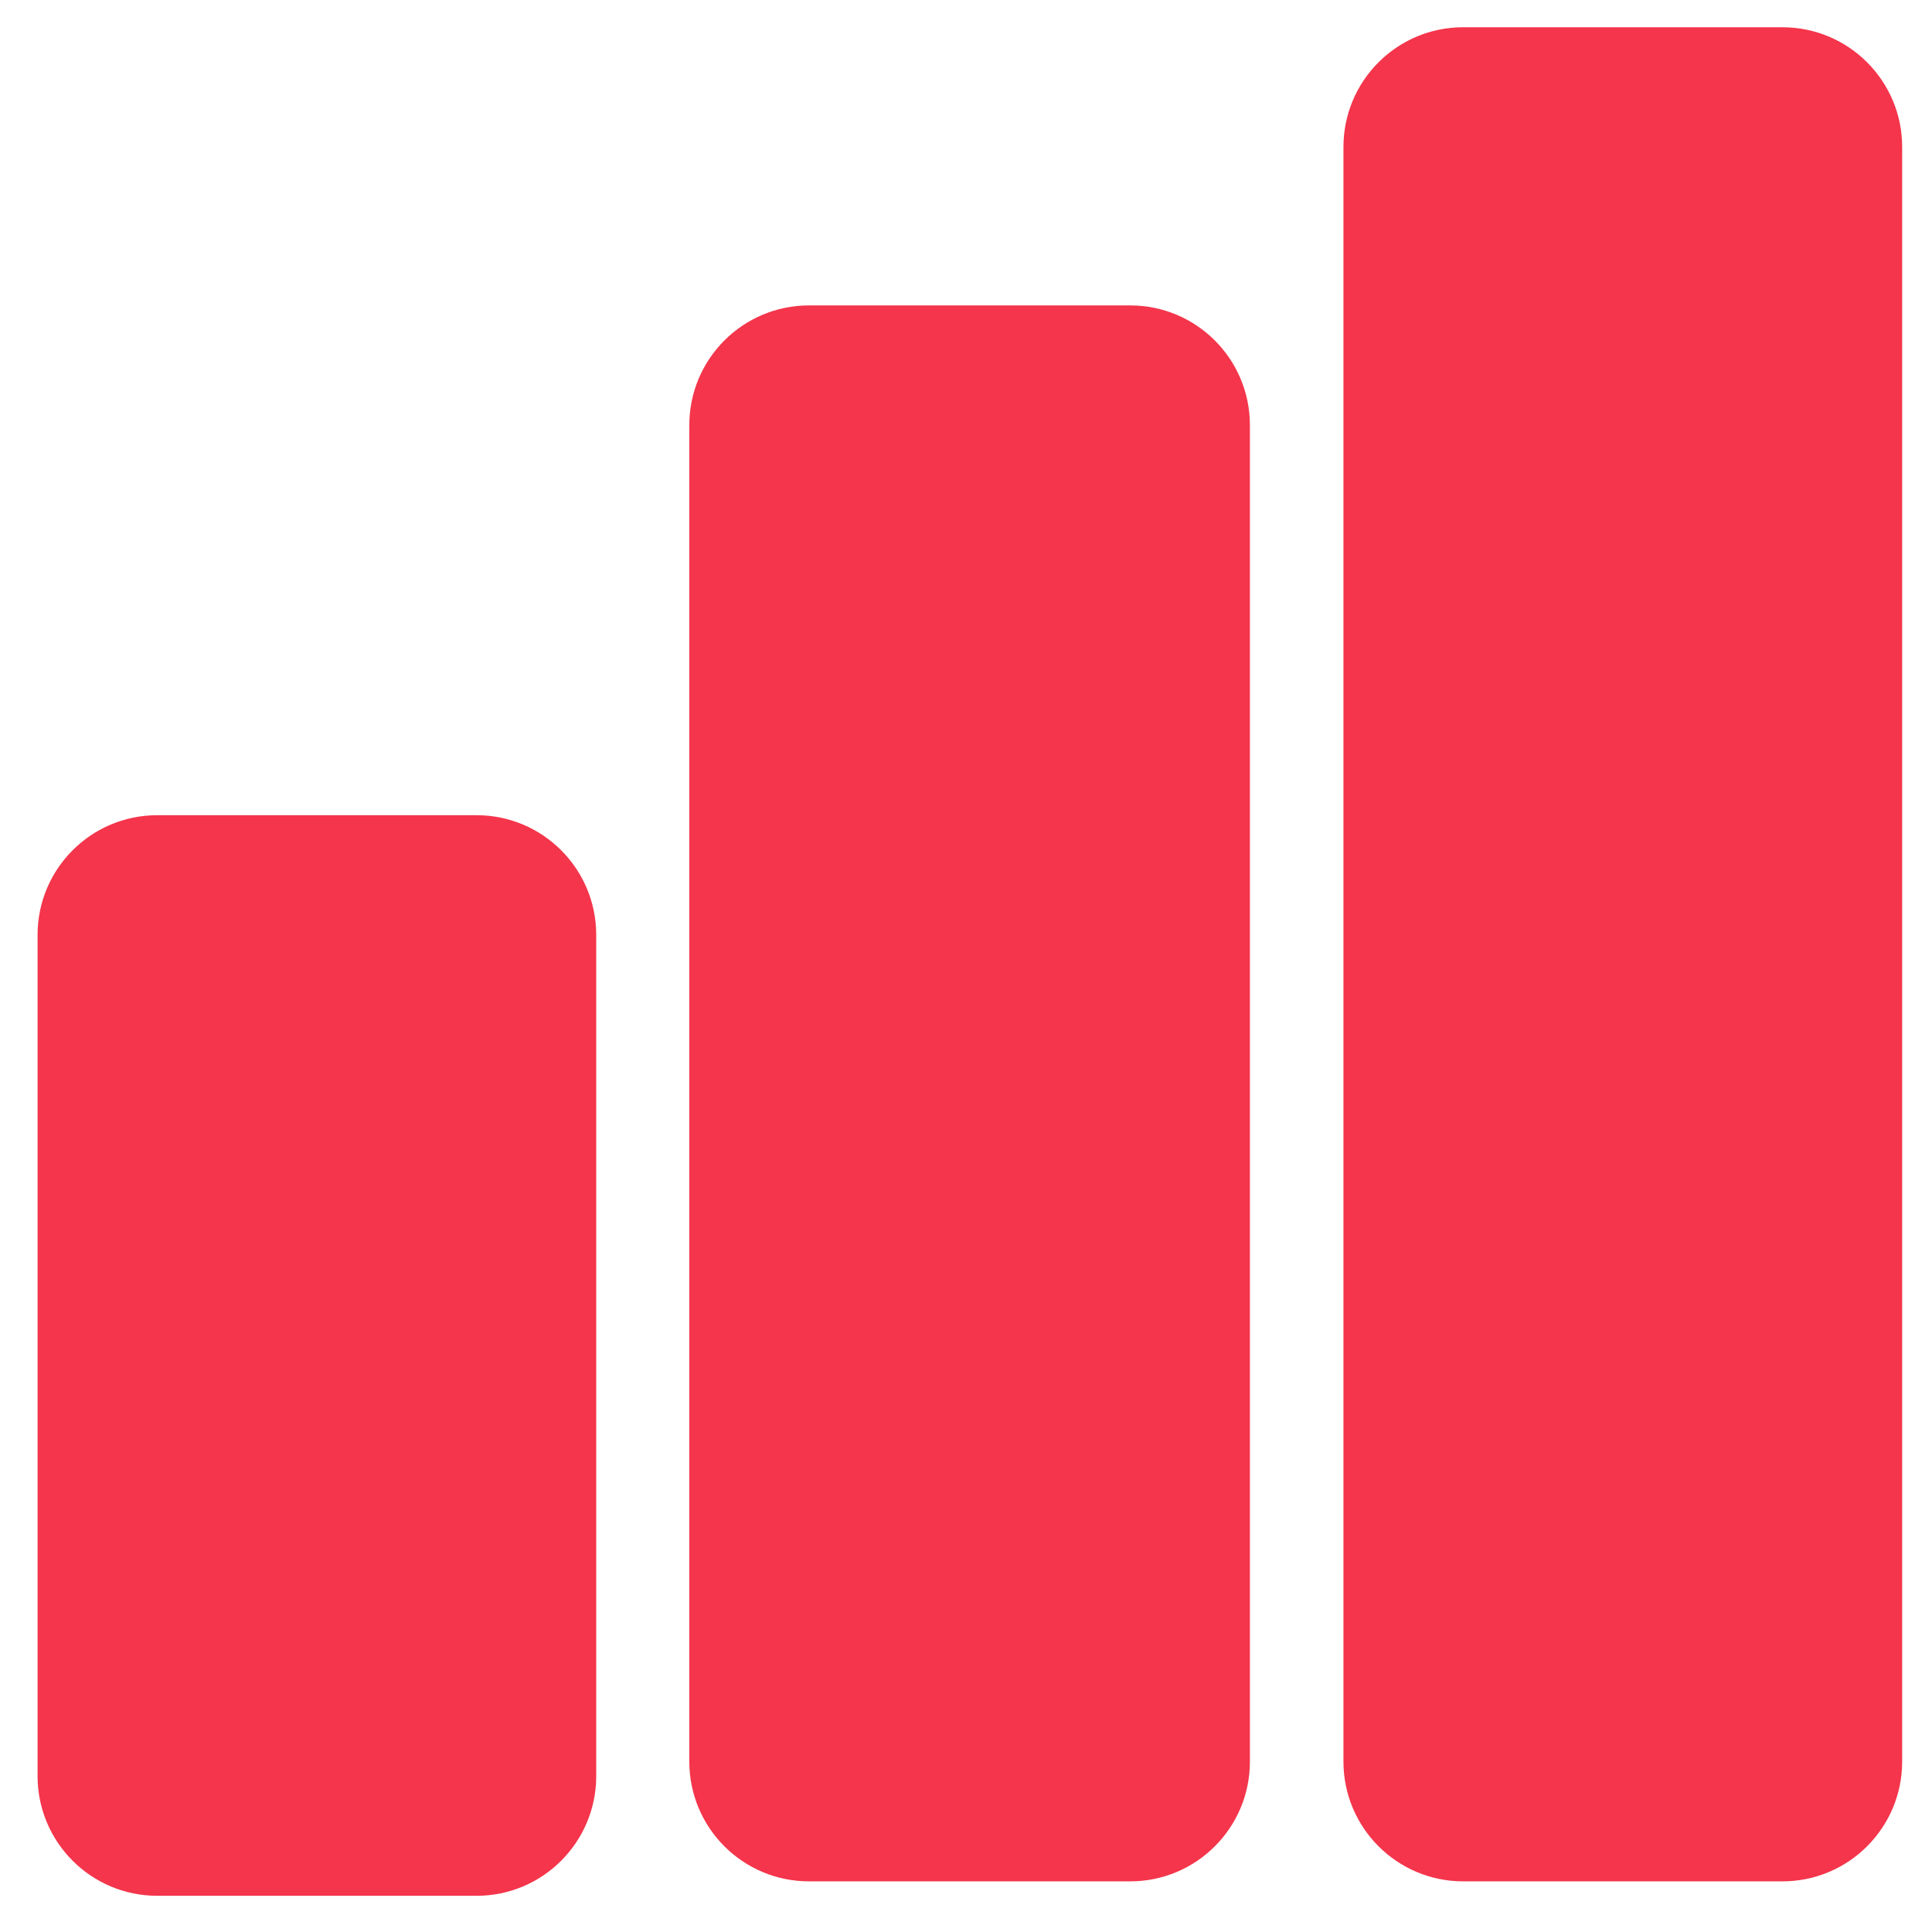
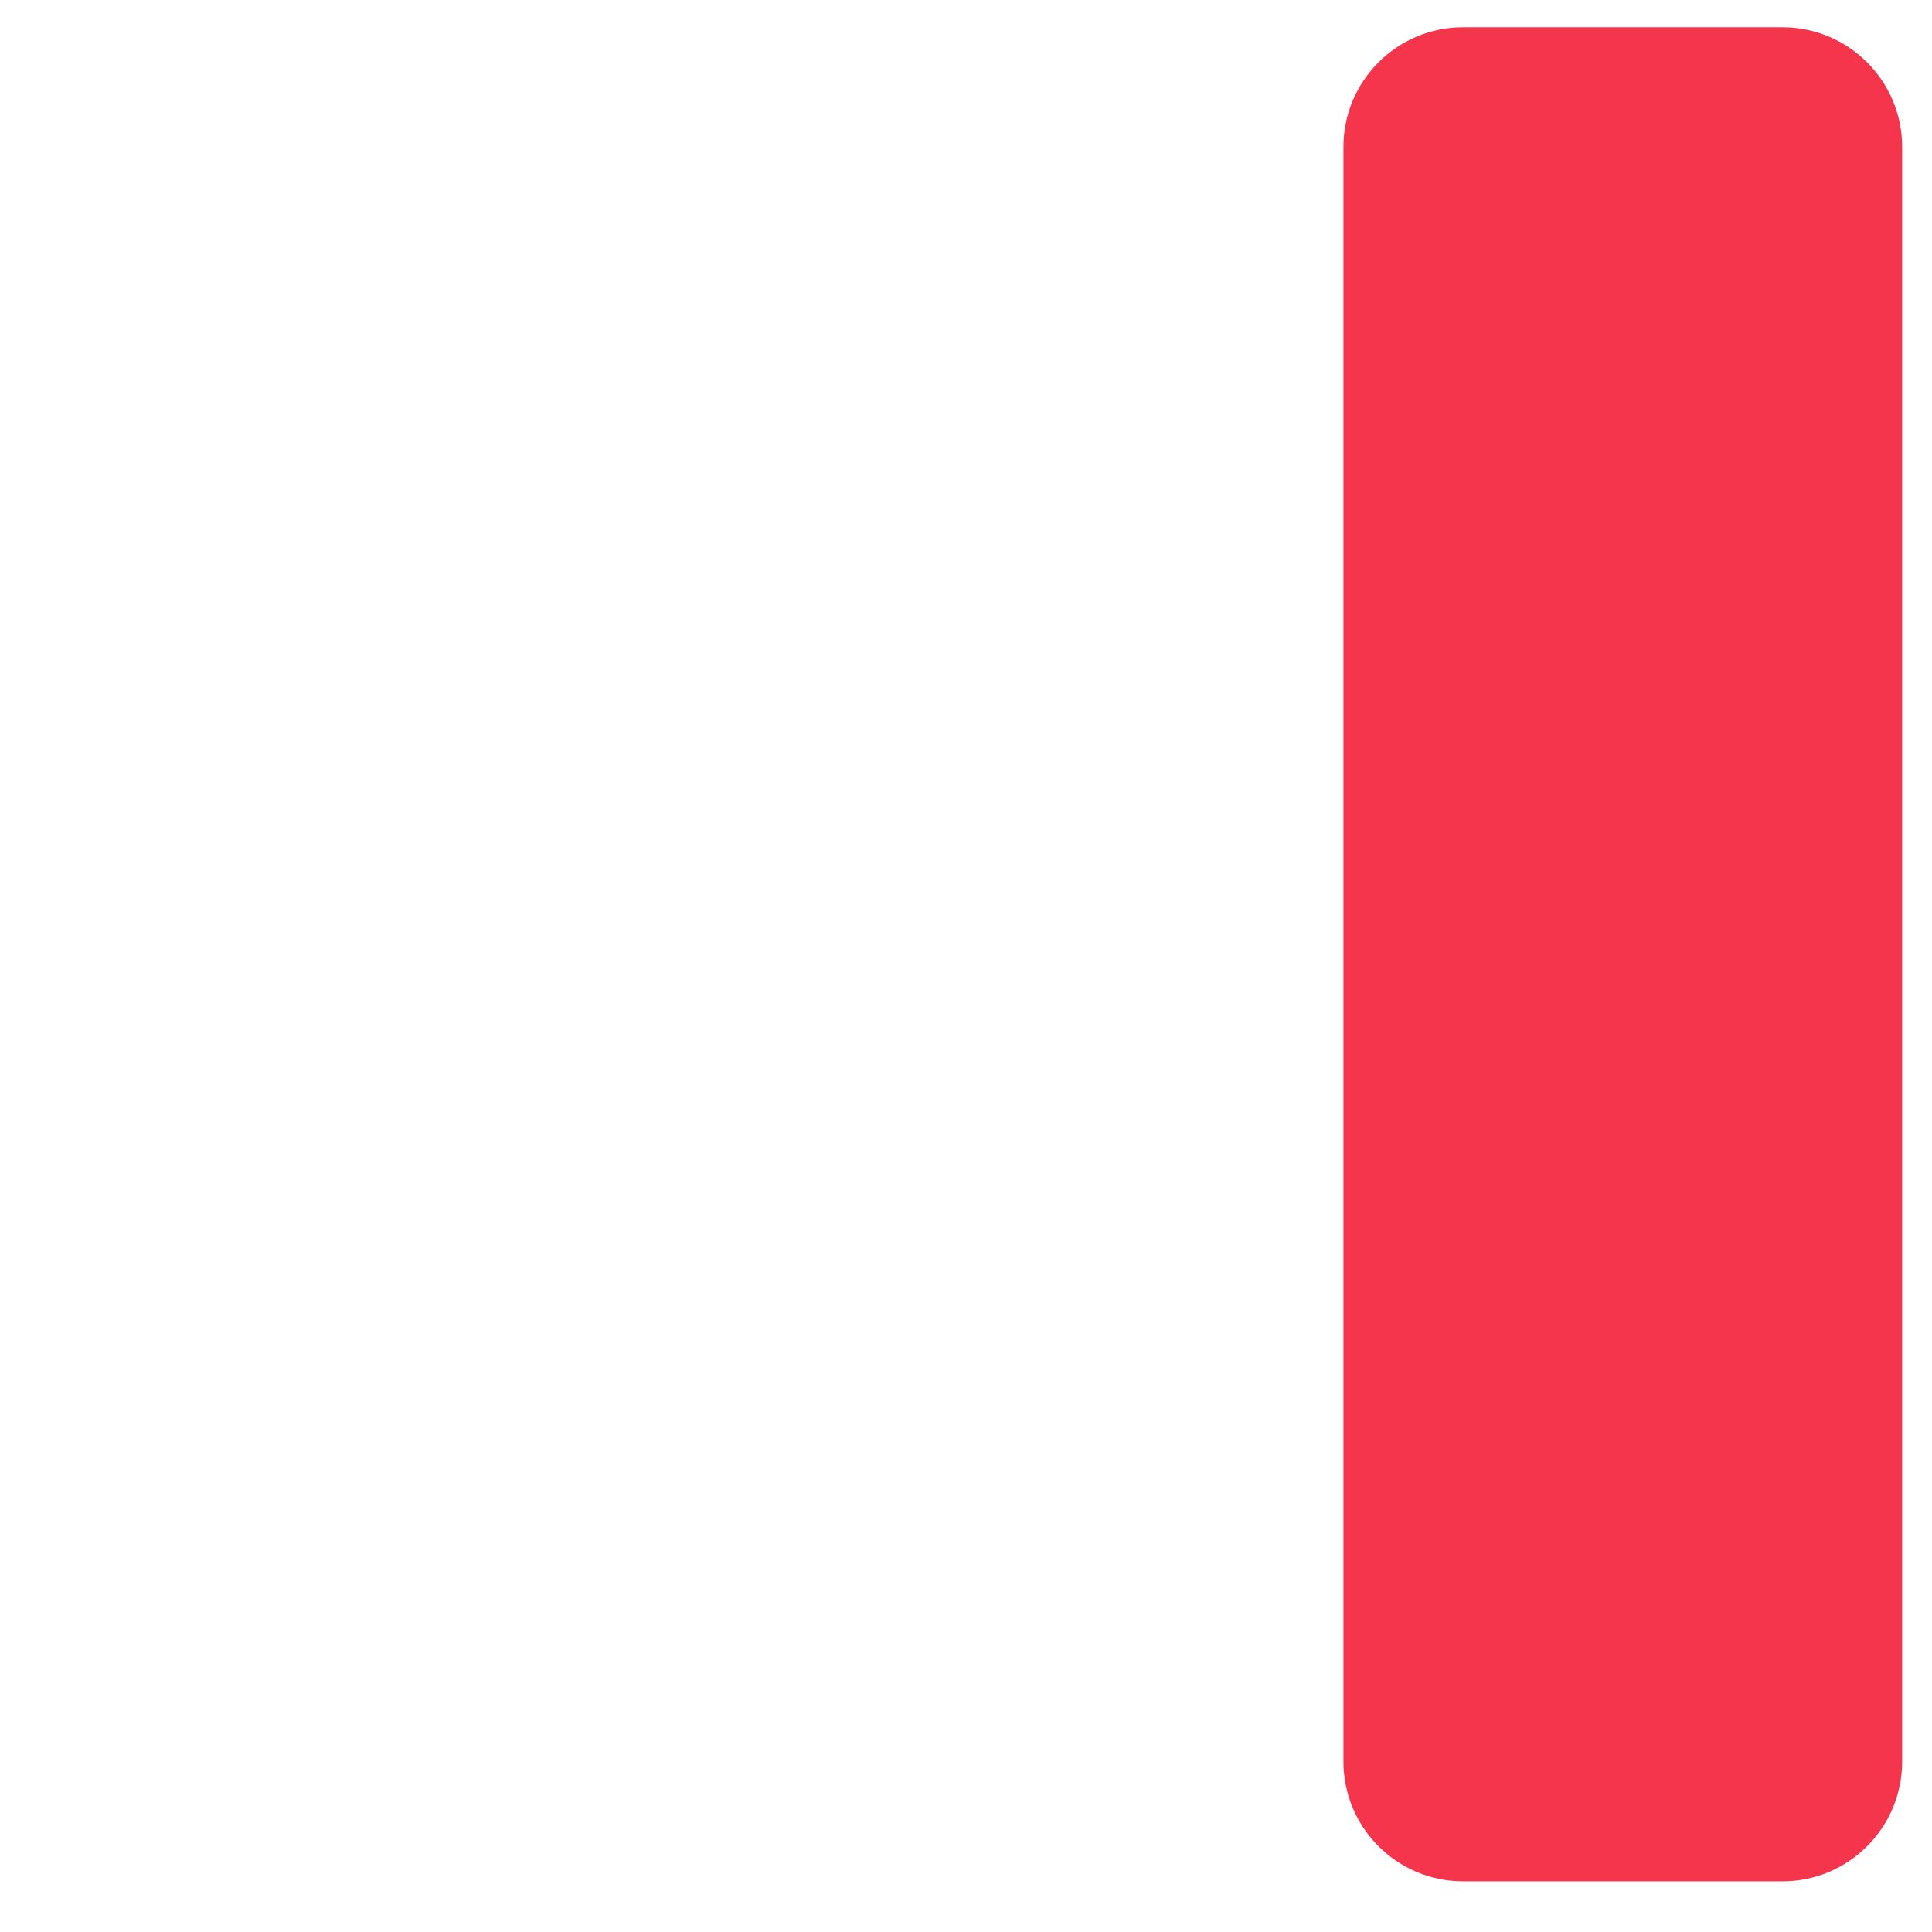
<svg xmlns="http://www.w3.org/2000/svg" width="38" height="38" viewBox="0 0 38 38" fill="none">
-   <path d="M9.373 16.034C10.673 16.034 11.727 17.088 11.727 18.389L11.727 34.933C11.727 36.234 10.673 37.288 9.373 37.288L3.093 37.288C1.793 37.288 0.739 36.234 0.739 34.933L0.739 18.389C0.739 17.088 1.793 16.034 3.093 16.034L9.373 16.034Z" fill="#F4354B" />
  <path d="M35.058 0.536C36.359 0.536 37.413 1.59 37.413 2.891L37.413 34.649C37.413 35.949 36.359 37.004 35.058 37.004L28.779 37.004C27.479 37.004 26.424 35.949 26.424 34.649L26.424 2.891C26.424 1.59 27.478 0.536 28.779 0.536L35.058 0.536Z" fill="#F4354B" />
-   <path d="M22.229 6.007C23.53 6.007 24.584 7.061 24.584 8.362L24.584 34.649C24.584 35.95 23.53 37.004 22.229 37.004L15.913 37.004C14.612 37.004 13.558 35.95 13.558 34.649L13.558 8.362C13.558 7.061 14.612 6.007 15.913 6.007L22.229 6.007Z" fill="#F4354B" />
</svg>